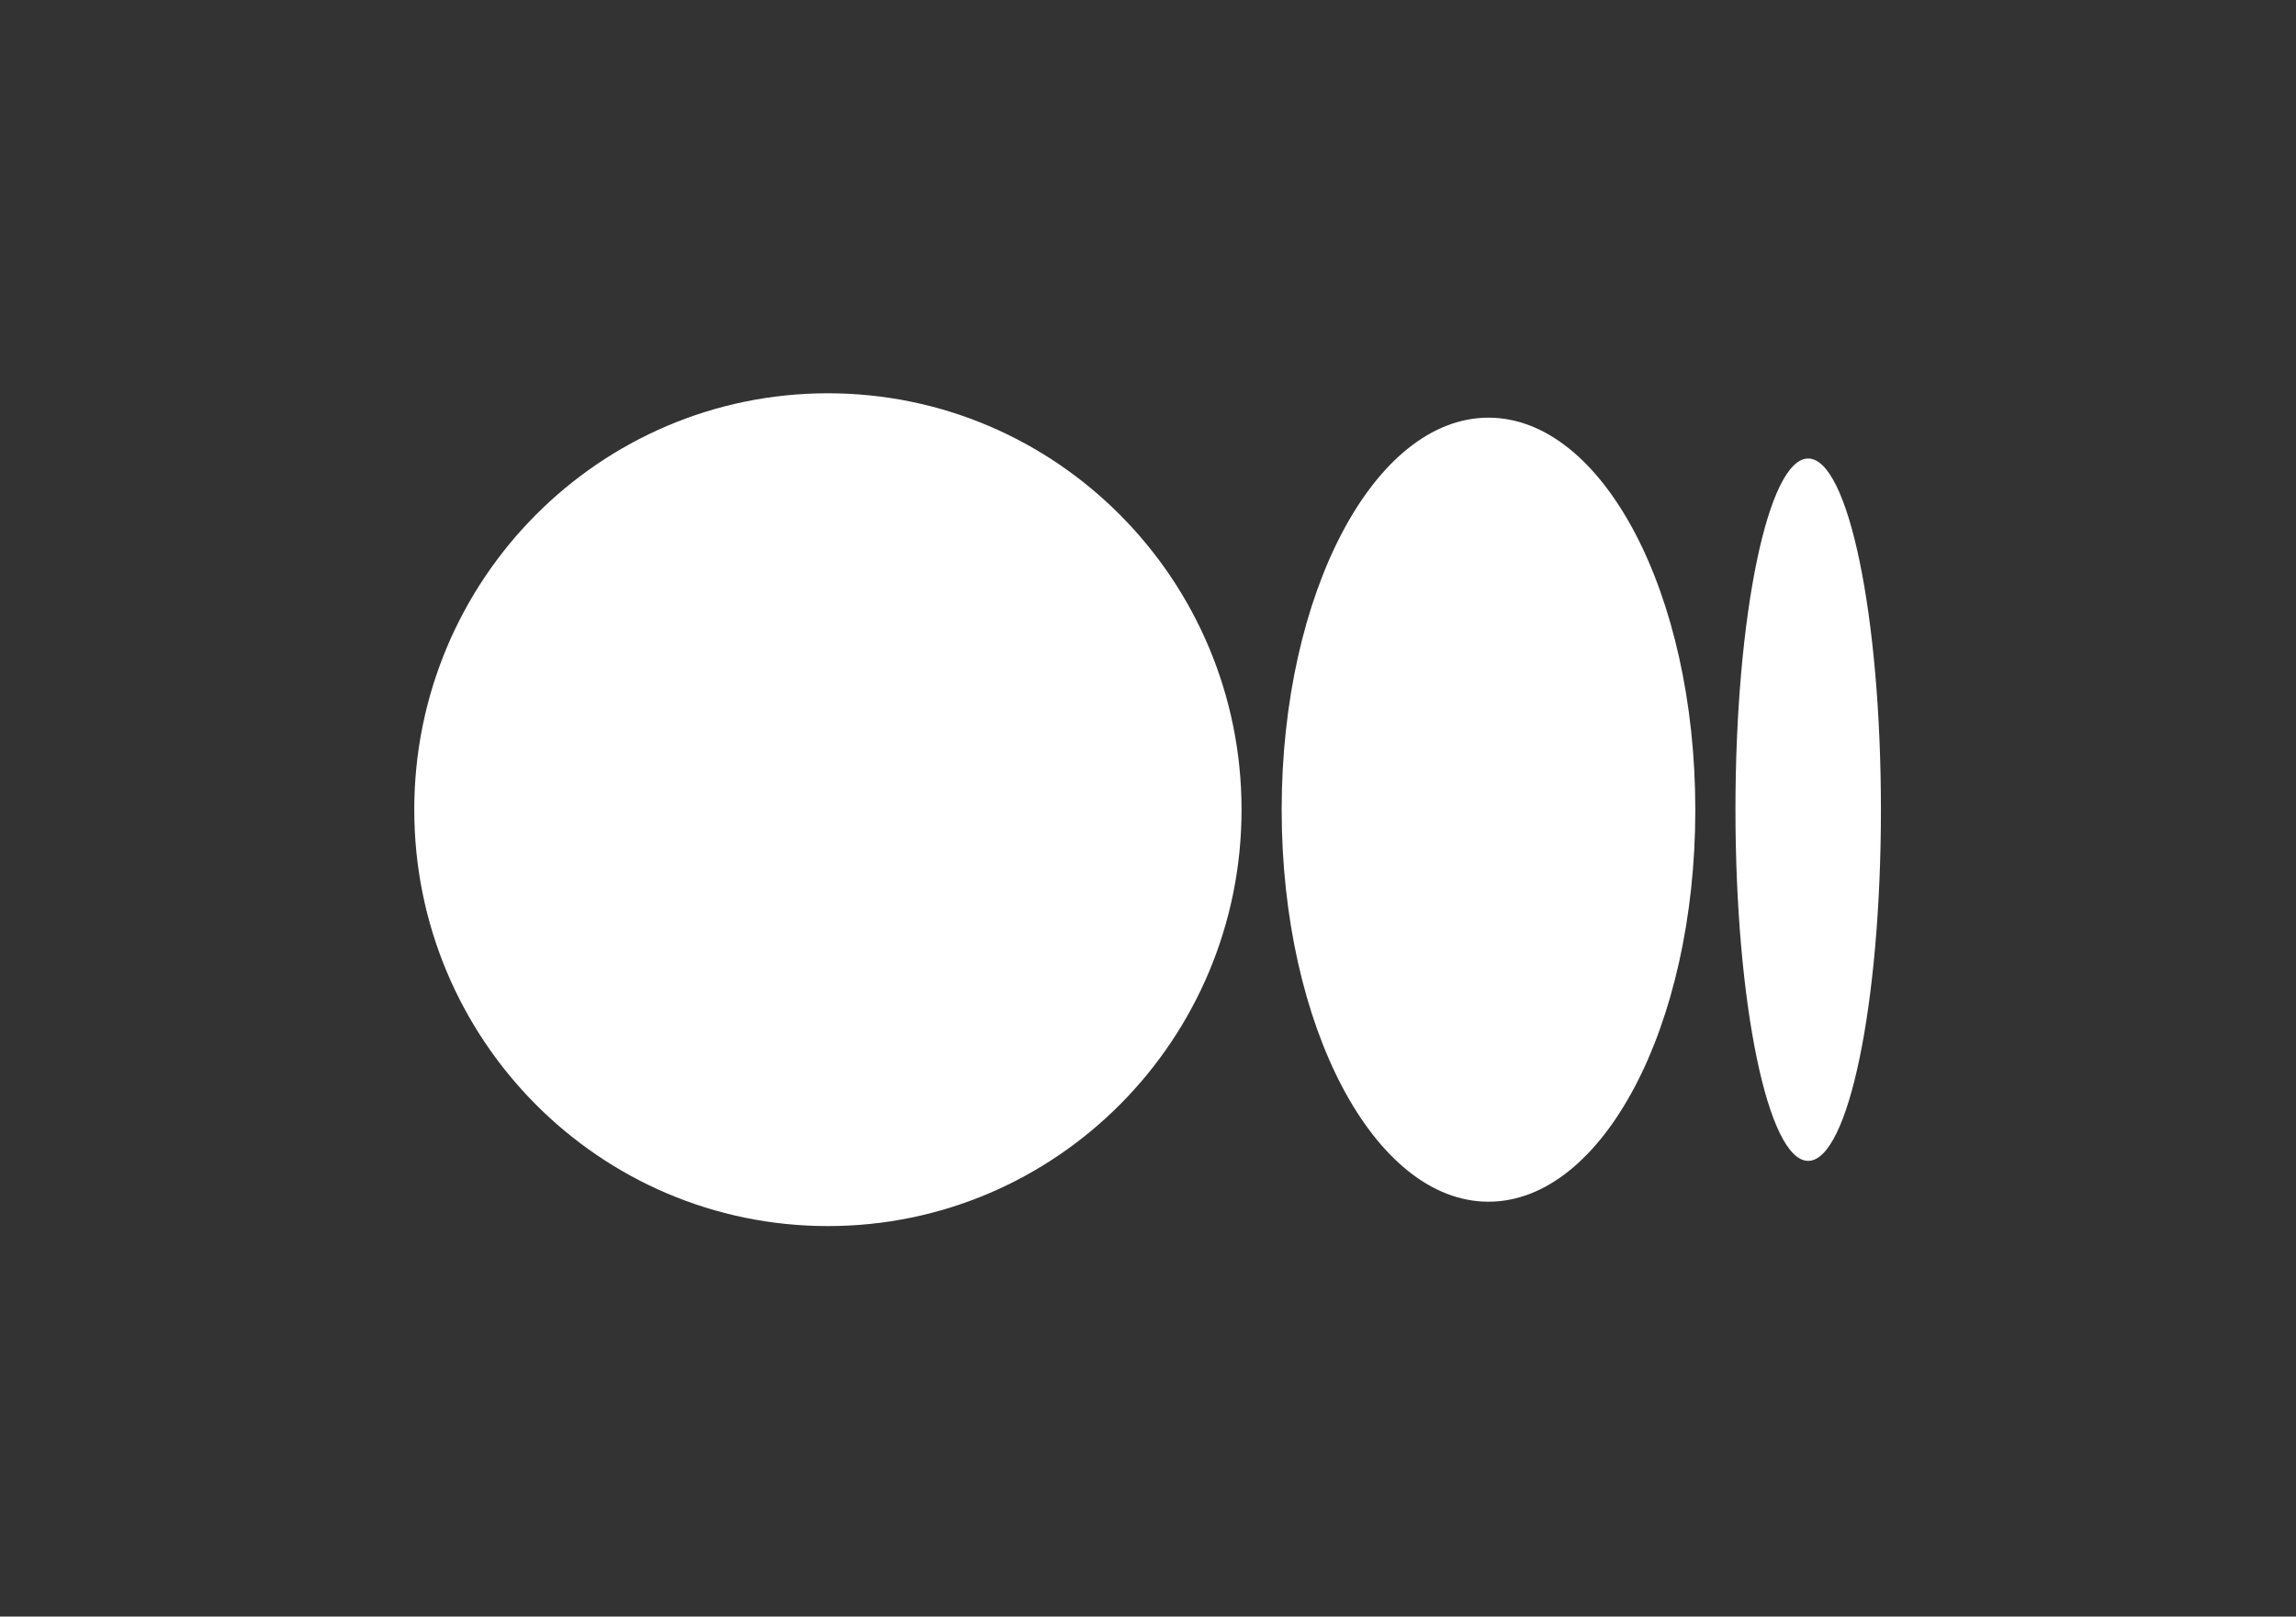
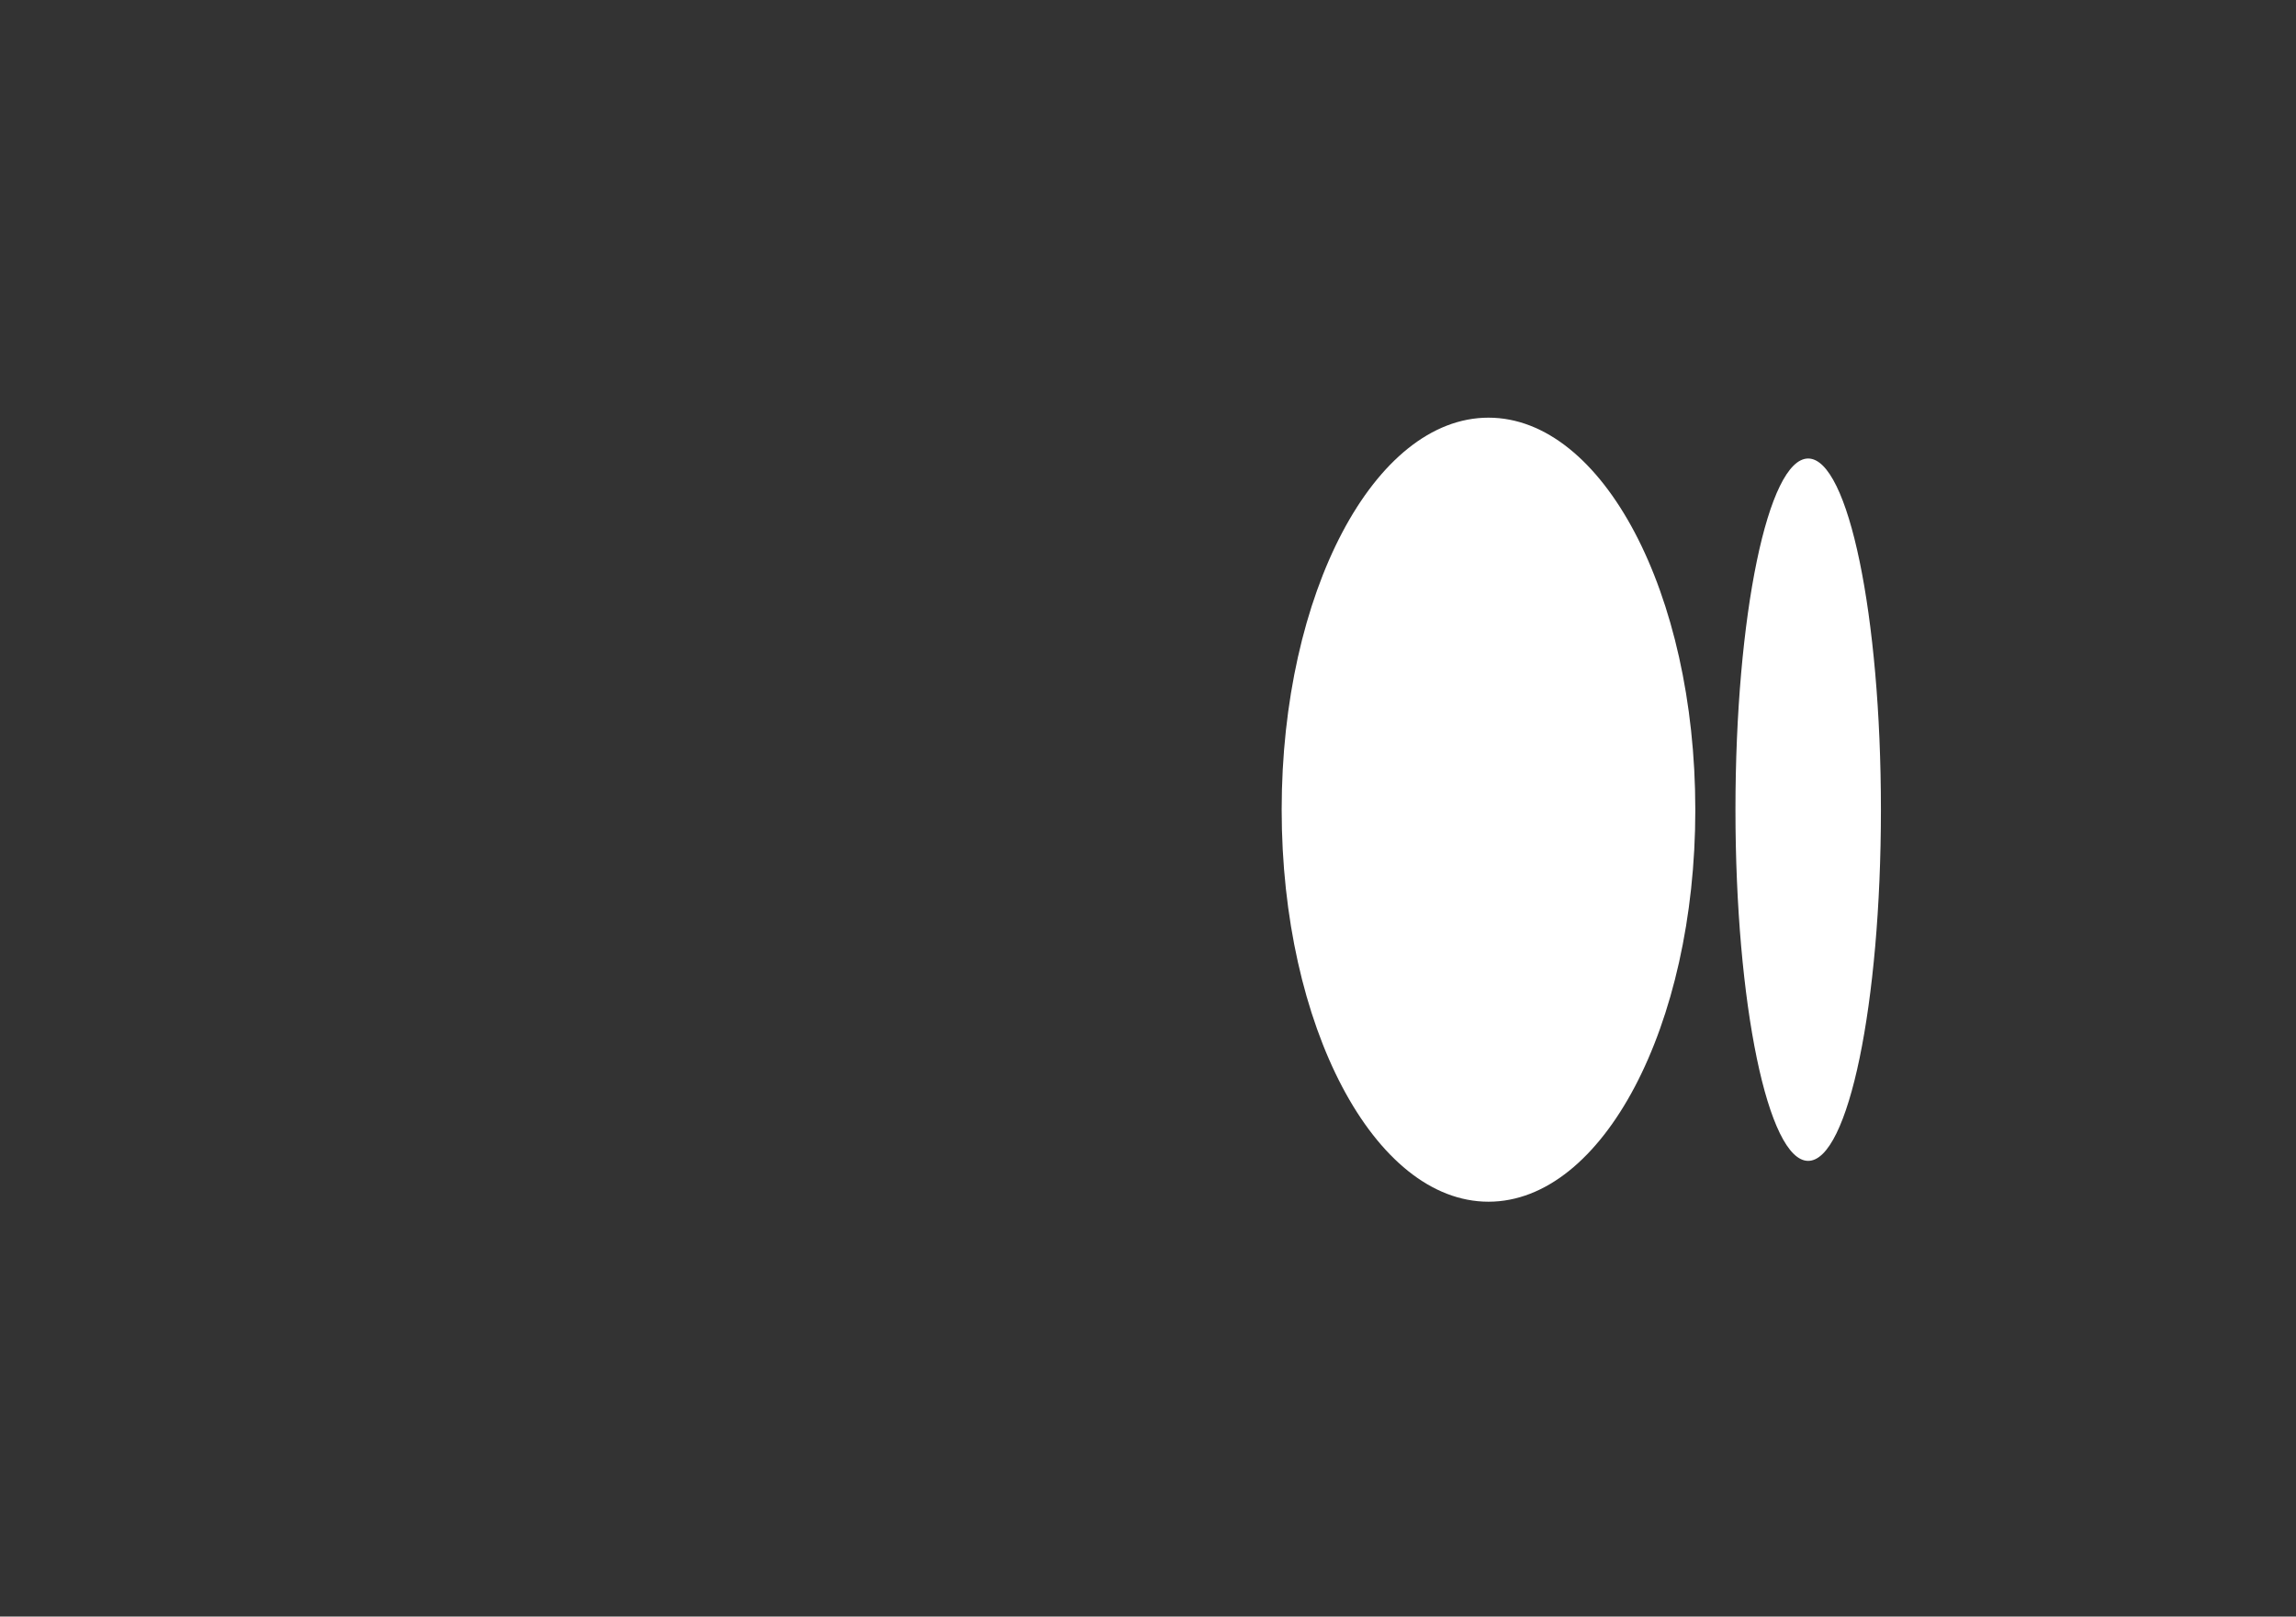
<svg xmlns="http://www.w3.org/2000/svg" viewBox="0 0 1633.77 1150.51">
  <rect x="0" y="0" width="1633.77" height="1150.51" fill="#333333" stroke="none" />
  <g fill="#fff">
-     <path d="M883.45,576.26c0,163.67-131.78,296.35-294.33,296.35S294.78,739.93,294.78,576.26,426.56,279.9,589.12,279.9,883.45,412.59,883.45,576.26" />
    <path d="M1206.34,576.26c0,154.06-65.89,279-147.17,279S912,730.32,912,576.26s65.88-279,147.16-279,147.17,124.9,147.17,279" />
    <path d="M1338.41,576.26c0,138-23.17,249.94-51.76,249.94s-51.75-111.91-51.75-249.94,23.17-249.94,51.75-249.94,51.76,111.9,51.76,249.94" />
  </g>
</svg>